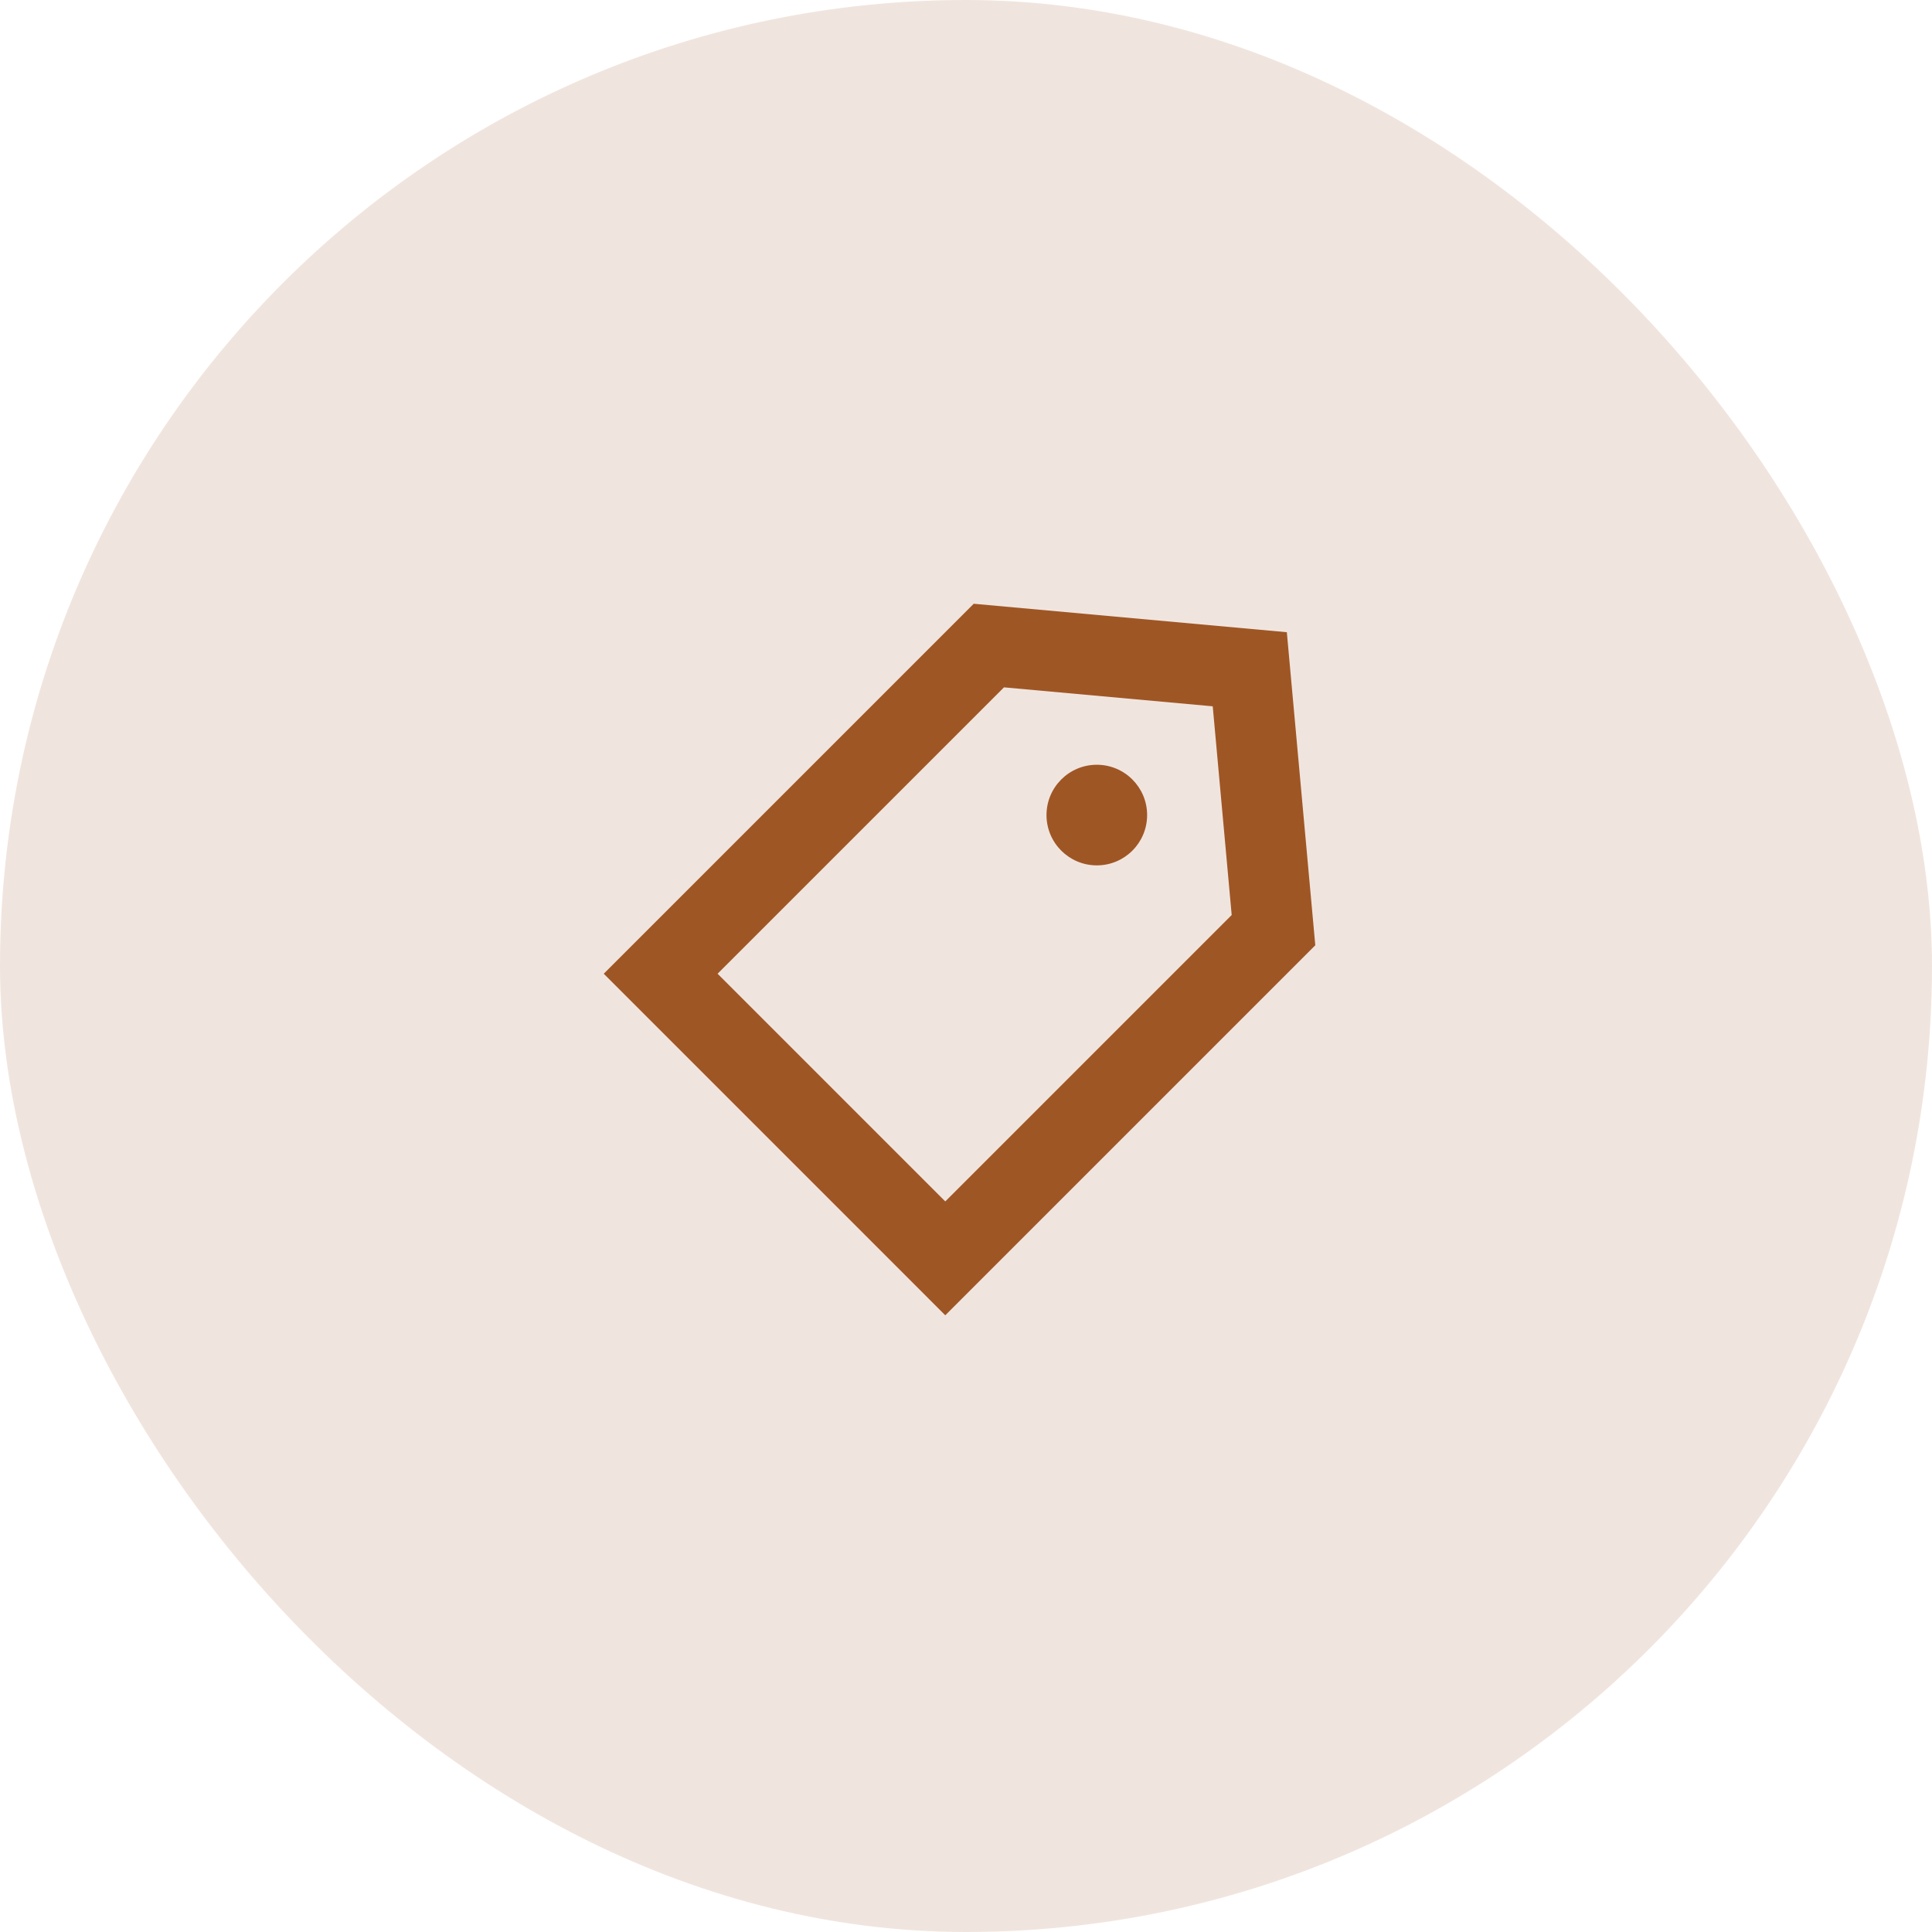
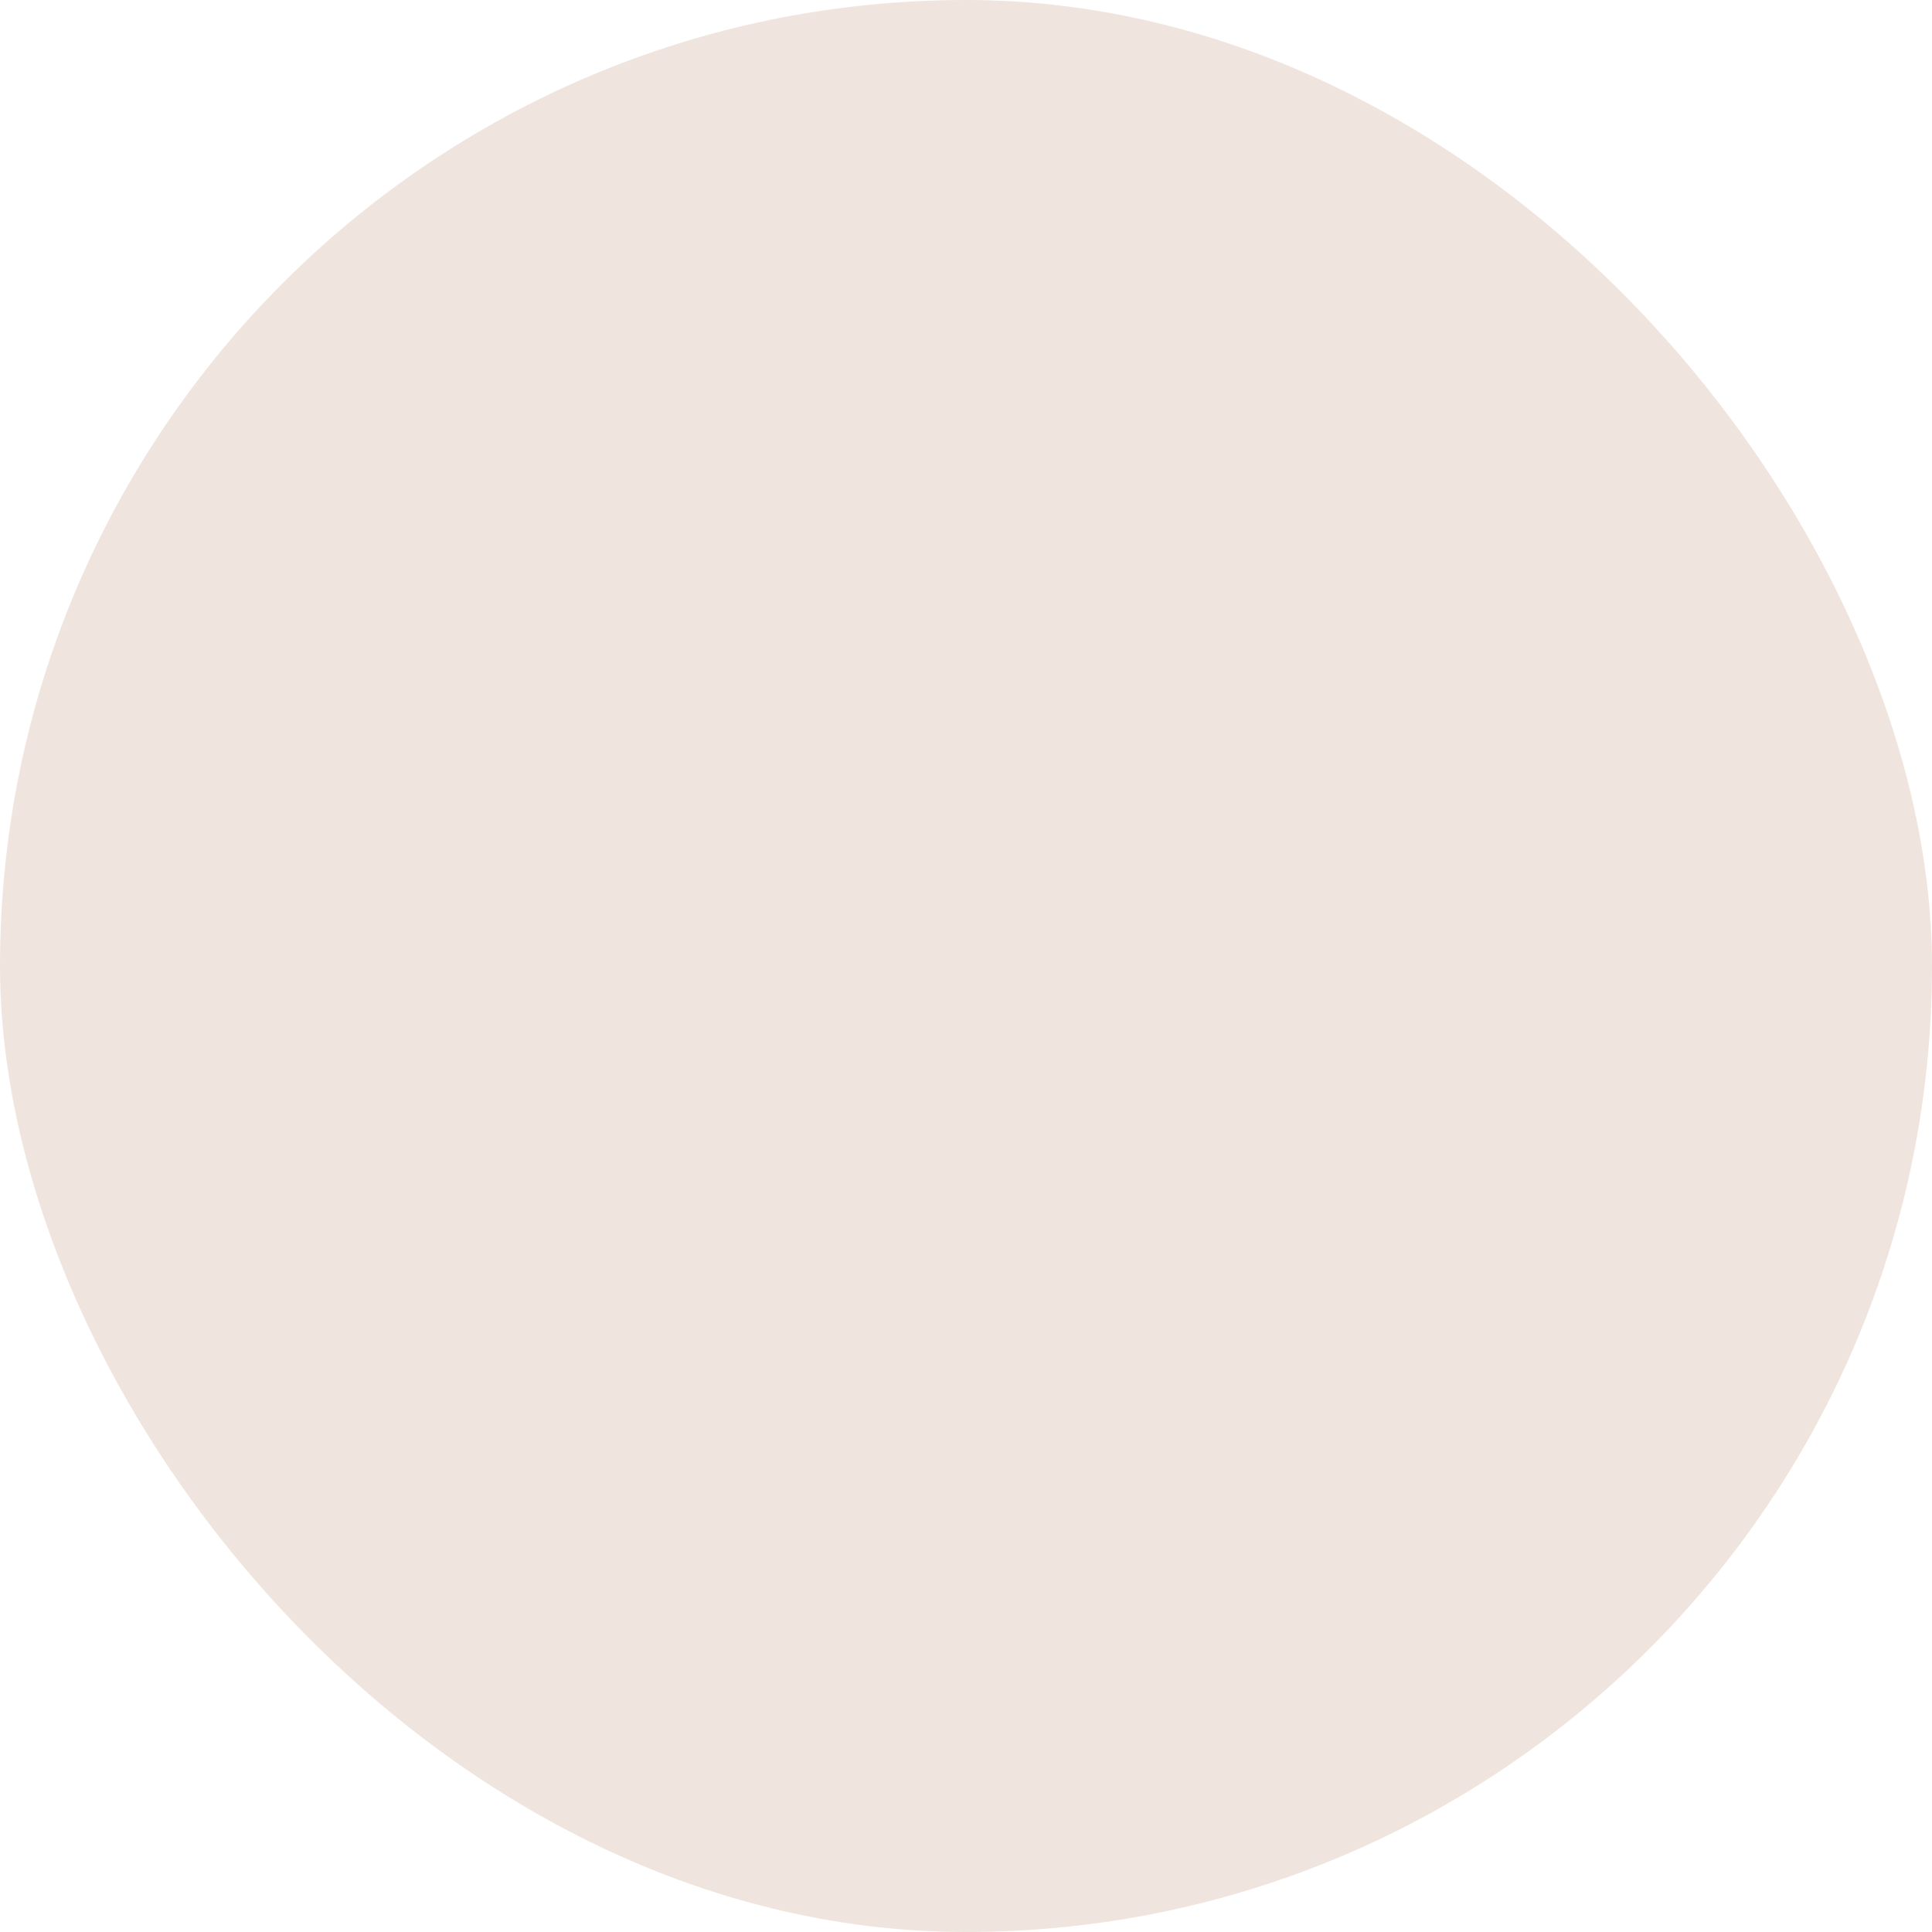
<svg xmlns="http://www.w3.org/2000/svg" width="48" height="48" viewBox="0 0 48 48" fill="none">
  <rect opacity="0.15" width="48" height="48" rx="24" fill="#9F5625" />
  <g clip-path="url(#clip0_2174_1380)">
    <path d="M30.601 22.733L30.13 17.548L24.944 17.077L17.828 24.192L23.485 29.849L30.601 22.733ZM32.678 23.485L23.485 32.678L15 24.192L24.192 15L31.971 15.707L32.678 23.485ZM27.25 21.5C27.94 21.5 28.5 20.94 28.5 20.25C28.5 19.56 27.94 19 27.25 19C26.56 19 26 19.56 26 20.25C26 20.94 26.56 21.5 27.25 21.5Z" fill="#9F5625" />
  </g>
  <defs>
    <clipPath id="clip0_2174_1380">
-       <rect width="24" height="24" fill="white" transform="translate(12 12)" />
-     </clipPath>
+       </clipPath>
  </defs>
</svg>